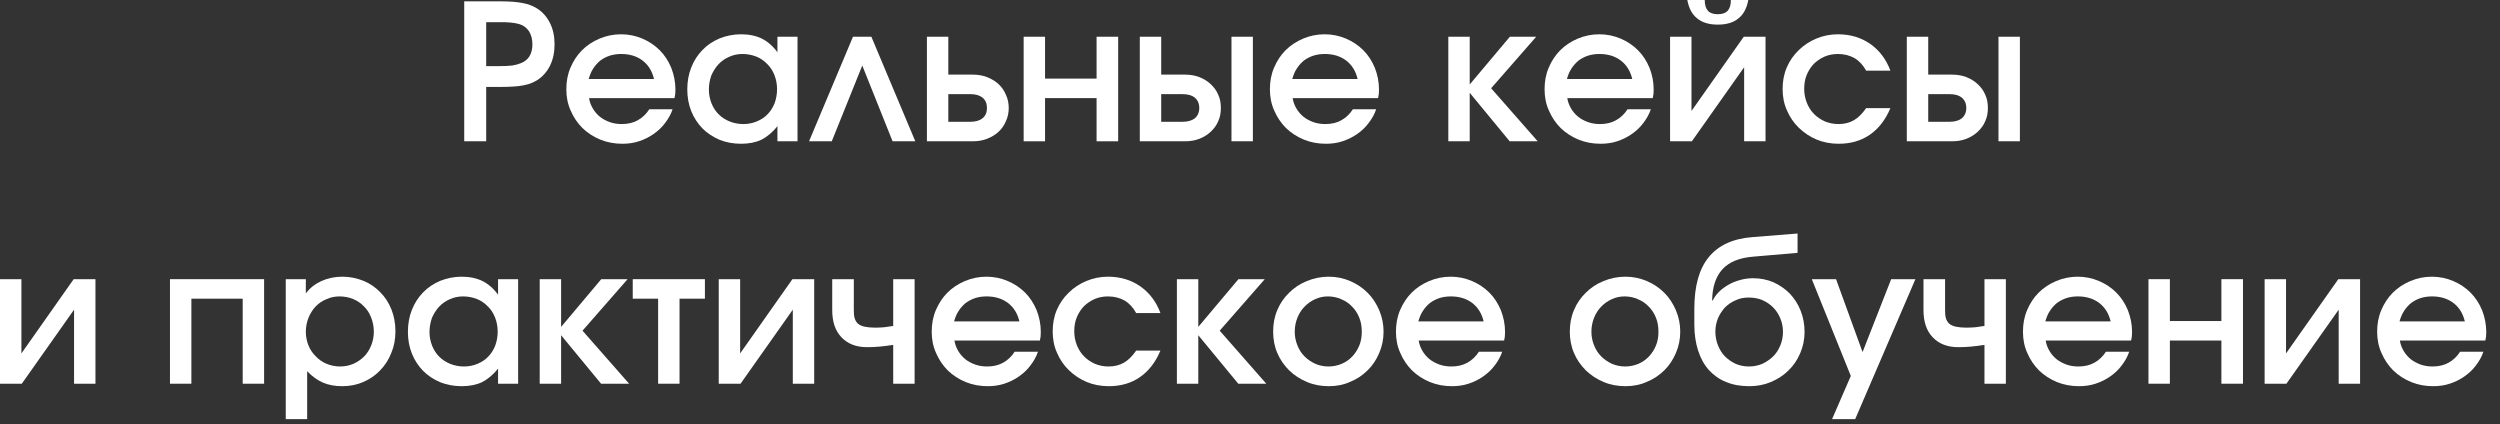
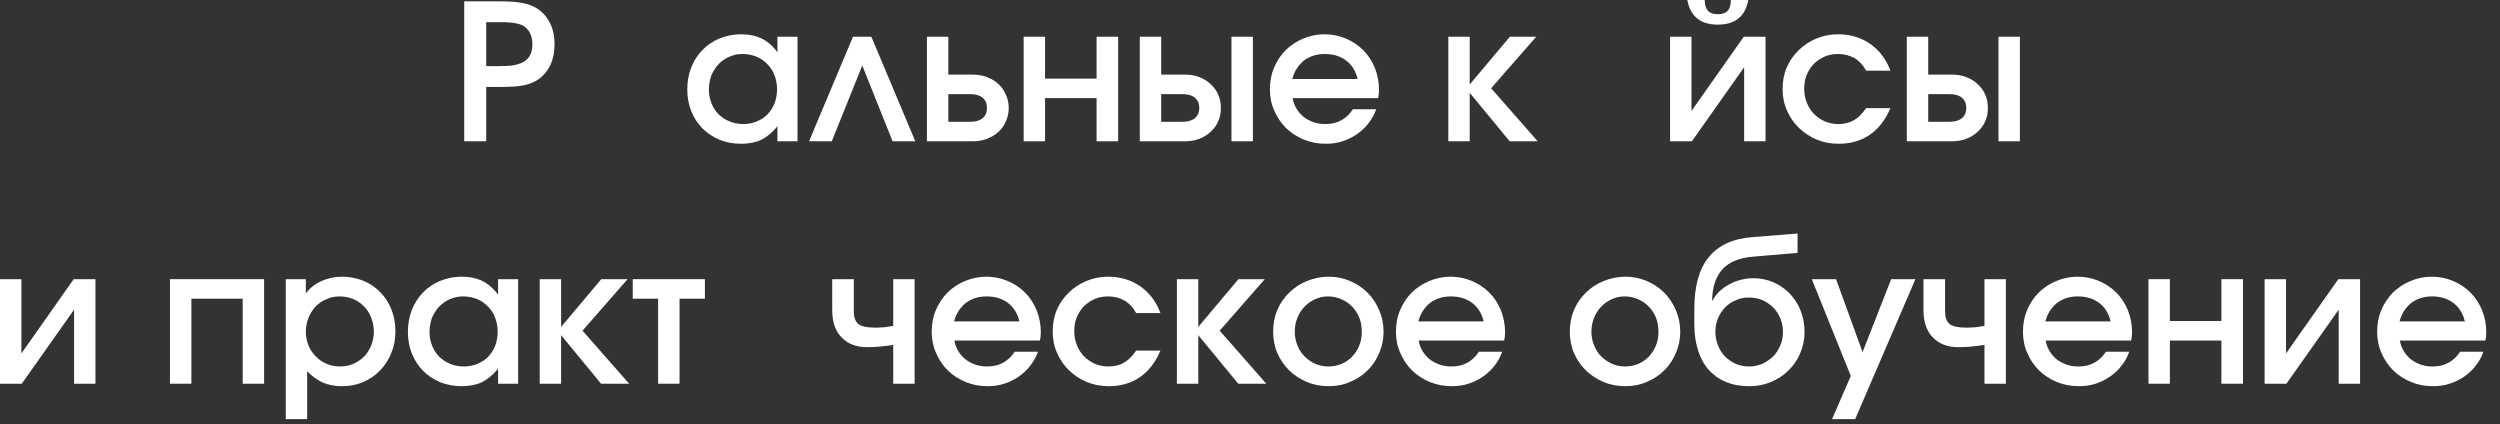
<svg xmlns="http://www.w3.org/2000/svg" width="165" height="28" viewBox="0 0 165 28" fill="none">
  <rect x="0" y="0" width="165" height="28" fill="#333333" stroke="none" />
  <path d="M30.639 0.088H33.014C33.626 0.088 34.114 0.125 34.489 0.2C34.851 0.263 35.176 0.388 35.451 0.563C35.826 0.8 36.101 1.125 36.301 1.525C36.501 1.925 36.601 2.4 36.601 2.925C36.601 3.45 36.501 3.925 36.301 4.338C36.089 4.75 35.801 5.075 35.439 5.3C35.314 5.375 35.164 5.45 35.026 5.5C34.876 5.563 34.701 5.6 34.514 5.638C34.326 5.675 34.114 5.7 33.876 5.713C33.639 5.725 33.351 5.738 33.039 5.738H32.089V9.325H30.639V0.088ZM32.989 4.363C33.314 4.363 33.589 4.35 33.801 4.325C34.026 4.288 34.214 4.238 34.364 4.175C34.601 4.088 34.801 3.938 34.939 3.725C35.076 3.5 35.139 3.238 35.139 2.938C35.139 2.588 35.064 2.3 34.914 2.063C34.751 1.825 34.539 1.663 34.264 1.588C34.101 1.538 33.914 1.513 33.701 1.488C33.501 1.463 33.239 1.463 32.901 1.463H32.089V4.363H32.989Z" fill="white" />
-   <path d="M44.39 7.213C44.278 7.55 44.103 7.85 43.89 8.125C43.678 8.413 43.415 8.65 43.128 8.85C42.84 9.05 42.515 9.213 42.165 9.325C41.828 9.438 41.453 9.488 41.078 9.488C40.553 9.488 40.078 9.4 39.615 9.213C39.165 9.025 38.778 8.775 38.44 8.45C38.115 8.125 37.853 7.738 37.665 7.3C37.465 6.863 37.378 6.388 37.378 5.888C37.378 5.375 37.465 4.9 37.653 4.463C37.84 4.025 38.09 3.638 38.415 3.313C38.74 2.988 39.128 2.738 39.565 2.55C40.015 2.363 40.478 2.263 40.99 2.263C41.49 2.263 41.965 2.363 42.403 2.55C42.84 2.738 43.215 2.988 43.54 3.313C43.865 3.638 44.115 4.025 44.303 4.475C44.478 4.925 44.578 5.4 44.578 5.913C44.578 6.025 44.565 6.125 44.565 6.2C44.553 6.275 44.54 6.375 44.515 6.475H38.878C38.915 6.725 39.003 6.95 39.128 7.163C39.253 7.375 39.415 7.563 39.603 7.713C39.79 7.863 40.015 7.975 40.253 8.063C40.503 8.15 40.765 8.188 41.04 8.188C41.453 8.188 41.803 8.1 42.09 7.938C42.39 7.775 42.653 7.525 42.853 7.213H44.39ZM43.165 5.213C43.04 4.688 42.79 4.288 42.415 4C42.04 3.713 41.565 3.563 41.003 3.563C40.728 3.563 40.478 3.6 40.24 3.675C40.015 3.75 39.803 3.863 39.615 4C39.44 4.15 39.278 4.325 39.153 4.525C39.015 4.725 38.928 4.963 38.853 5.213H43.165Z" fill="white" />
  <path d="M45.624 4.45C45.799 4 46.049 3.625 46.361 3.3C46.674 2.975 47.049 2.725 47.486 2.538C47.924 2.363 48.399 2.263 48.911 2.263C49.449 2.263 49.899 2.363 50.286 2.55C50.661 2.738 51.011 3.038 51.311 3.45V2.425H52.636V9.325H51.311V8.325C50.974 8.75 50.611 9.038 50.249 9.225C49.874 9.4 49.424 9.488 48.911 9.488C48.399 9.488 47.924 9.4 47.486 9.225C47.049 9.038 46.674 8.788 46.361 8.475C46.049 8.15 45.799 7.775 45.624 7.338C45.449 6.9 45.361 6.425 45.361 5.9C45.361 5.375 45.449 4.888 45.624 4.45ZM46.961 6.825C47.074 7.1 47.224 7.338 47.424 7.538C47.636 7.75 47.874 7.9 48.149 8.013C48.424 8.125 48.736 8.188 49.061 8.188C49.386 8.188 49.686 8.125 49.949 8.013C50.224 7.9 50.461 7.75 50.661 7.538C50.861 7.338 51.011 7.088 51.124 6.813C51.224 6.538 51.286 6.225 51.286 5.888C51.286 5.55 51.224 5.238 51.111 4.95C50.999 4.675 50.849 4.425 50.636 4.225C50.436 4.013 50.199 3.85 49.924 3.738C49.636 3.625 49.336 3.563 48.999 3.563C48.686 3.563 48.399 3.625 48.124 3.75C47.861 3.863 47.624 4.025 47.424 4.238C47.224 4.45 47.074 4.7 46.949 4.975C46.849 5.263 46.786 5.575 46.786 5.913C46.786 6.238 46.849 6.538 46.961 6.825Z" fill="white" />
  <path d="M56.297 2.425H57.51L60.41 9.325H58.91L56.91 4.325L54.897 9.325H53.397L56.297 2.425Z" fill="white" />
  <path d="M64.039 8.038C64.389 8.038 64.652 7.963 64.852 7.8C65.052 7.638 65.139 7.413 65.139 7.125C65.139 6.838 65.052 6.613 64.852 6.45C64.652 6.288 64.389 6.213 64.039 6.213H62.589V8.038H64.039ZM61.176 2.425H62.589V4.925H64.189C64.539 4.925 64.852 4.975 65.139 5.088C65.427 5.2 65.689 5.35 65.902 5.55C66.114 5.75 66.277 5.975 66.389 6.25C66.514 6.513 66.577 6.813 66.577 7.125C66.577 7.438 66.514 7.738 66.389 8C66.277 8.275 66.114 8.5 65.902 8.7C65.689 8.9 65.427 9.05 65.139 9.163C64.852 9.275 64.539 9.325 64.189 9.325H61.176V2.425Z" fill="white" />
  <path d="M67.561 2.425H68.973V5.188H72.374V2.425H73.799V9.325H72.374V6.475H68.973V9.325H67.561V2.425Z" fill="white" />
  <path d="M78.04 8.038C78.39 8.038 78.665 7.963 78.865 7.8C79.052 7.638 79.152 7.413 79.152 7.125C79.152 6.838 79.052 6.613 78.865 6.45C78.665 6.288 78.39 6.213 78.04 6.213H76.639V8.038H78.04ZM75.227 2.425H76.639V4.925H78.202C78.54 4.925 78.865 4.975 79.152 5.088C79.44 5.2 79.69 5.35 79.902 5.55C80.115 5.75 80.29 5.975 80.402 6.25C80.527 6.513 80.577 6.813 80.577 7.125C80.577 7.438 80.527 7.738 80.402 8C80.29 8.275 80.115 8.5 79.902 8.7C79.69 8.9 79.44 9.05 79.152 9.163C78.865 9.275 78.54 9.325 78.202 9.325H75.227V2.425ZM81.277 2.425H82.69V9.325H81.277V2.425Z" fill="white" />
  <path d="M90.826 7.213C90.714 7.55 90.539 7.85 90.326 8.125C90.114 8.413 89.852 8.65 89.564 8.85C89.276 9.05 88.951 9.213 88.602 9.325C88.264 9.438 87.889 9.488 87.514 9.488C86.989 9.488 86.514 9.4 86.051 9.213C85.601 9.025 85.214 8.775 84.876 8.45C84.551 8.125 84.289 7.738 84.101 7.3C83.901 6.863 83.814 6.388 83.814 5.888C83.814 5.375 83.901 4.9 84.089 4.463C84.276 4.025 84.526 3.638 84.851 3.313C85.176 2.988 85.564 2.738 86.001 2.55C86.451 2.363 86.914 2.263 87.426 2.263C87.927 2.263 88.401 2.363 88.839 2.55C89.276 2.738 89.651 2.988 89.977 3.313C90.302 3.638 90.552 4.025 90.739 4.475C90.914 4.925 91.014 5.4 91.014 5.913C91.014 6.025 91.001 6.125 91.001 6.2C90.989 6.275 90.977 6.375 90.951 6.475H85.314C85.351 6.725 85.439 6.95 85.564 7.163C85.689 7.375 85.851 7.563 86.039 7.713C86.226 7.863 86.451 7.975 86.689 8.063C86.939 8.15 87.201 8.188 87.476 8.188C87.889 8.188 88.239 8.1 88.526 7.938C88.826 7.775 89.089 7.525 89.289 7.213H90.826ZM89.602 5.213C89.477 4.688 89.227 4.288 88.852 4C88.477 3.713 88.001 3.563 87.439 3.563C87.164 3.563 86.914 3.6 86.676 3.675C86.451 3.75 86.239 3.863 86.051 4C85.876 4.15 85.714 4.325 85.589 4.525C85.451 4.725 85.364 4.963 85.289 5.213H89.602Z" fill="white" />
  <path d="M95.589 2.425H97.001V5.575L99.651 2.425H101.389L98.414 5.825L101.489 9.325H99.639L97.001 6.125V9.325H95.589V2.425Z" fill="white" />
-   <path d="M108.954 7.213C108.842 7.55 108.667 7.85 108.454 8.125C108.242 8.413 107.979 8.65 107.692 8.85C107.404 9.05 107.079 9.213 106.729 9.325C106.392 9.438 106.017 9.488 105.642 9.488C105.117 9.488 104.642 9.4 104.179 9.213C103.729 9.025 103.342 8.775 103.004 8.45C102.679 8.125 102.417 7.738 102.229 7.3C102.029 6.863 101.942 6.388 101.942 5.888C101.942 5.375 102.029 4.9 102.217 4.463C102.404 4.025 102.654 3.638 102.979 3.313C103.304 2.988 103.692 2.738 104.129 2.55C104.579 2.363 105.042 2.263 105.554 2.263C106.054 2.263 106.529 2.363 106.967 2.55C107.404 2.738 107.779 2.988 108.104 3.313C108.429 3.638 108.679 4.025 108.867 4.475C109.042 4.925 109.142 5.4 109.142 5.913C109.142 6.025 109.129 6.125 109.129 6.2C109.117 6.275 109.104 6.375 109.079 6.475H103.442C103.479 6.725 103.567 6.95 103.692 7.163C103.817 7.375 103.979 7.563 104.167 7.713C104.354 7.863 104.579 7.975 104.817 8.063C105.067 8.15 105.329 8.188 105.604 8.188C106.017 8.188 106.367 8.1 106.654 7.938C106.954 7.775 107.217 7.525 107.417 7.213H108.954ZM107.729 5.213C107.604 4.688 107.354 4.288 106.979 4C106.604 3.713 106.129 3.563 105.567 3.563C105.292 3.563 105.042 3.6 104.804 3.675C104.579 3.75 104.367 3.863 104.179 4C104.004 4.15 103.842 4.325 103.717 4.525C103.579 4.725 103.492 4.963 103.417 5.213H107.729Z" fill="white" />
  <path d="M112.513 0C112.513 0.325 112.588 0.563 112.725 0.713C112.863 0.863 113.075 0.938 113.375 0.938C113.675 0.938 113.888 0.863 114.025 0.713C114.163 0.563 114.238 0.325 114.238 0H115.388C115.288 0.538 115.075 0.95 114.738 1.213C114.413 1.488 113.95 1.625 113.375 1.625C112.8 1.625 112.338 1.488 112.013 1.213C111.675 0.95 111.463 0.538 111.363 0H112.513ZM110.225 2.425H111.638V7.325L115.088 2.425H116.525V9.325H115.113V4.438L111.663 9.325H110.225V2.425Z" fill="white" />
  <path d="M124.765 7.138C124.44 7.913 123.99 8.488 123.415 8.888C122.84 9.288 122.152 9.488 121.352 9.488C120.84 9.488 120.352 9.4 119.902 9.213C119.452 9.025 119.065 8.763 118.727 8.438C118.39 8.113 118.127 7.725 117.94 7.288C117.74 6.85 117.652 6.375 117.652 5.875C117.652 5.363 117.74 4.888 117.927 4.45C118.115 4.013 118.377 3.638 118.715 3.313C119.04 2.988 119.427 2.738 119.865 2.55C120.315 2.363 120.79 2.263 121.302 2.263C122.115 2.263 122.827 2.475 123.44 2.9C124.04 3.325 124.49 3.913 124.765 4.663H123.165C122.965 4.3 122.715 4.025 122.402 3.838C122.09 3.663 121.727 3.563 121.302 3.563C120.977 3.563 120.677 3.625 120.415 3.738C120.14 3.863 119.902 4.025 119.702 4.225C119.515 4.425 119.352 4.675 119.24 4.95C119.127 5.225 119.077 5.538 119.077 5.875C119.077 6.2 119.14 6.5 119.252 6.788C119.365 7.063 119.515 7.313 119.727 7.525C119.927 7.725 120.165 7.888 120.44 8.013C120.715 8.125 121.015 8.188 121.34 8.188C121.727 8.188 122.077 8.1 122.352 7.938C122.64 7.775 122.902 7.513 123.165 7.138H124.765Z" fill="white" />
  <path d="M128.663 8.038C129.013 8.038 129.288 7.963 129.488 7.8C129.675 7.638 129.775 7.413 129.775 7.125C129.775 6.838 129.675 6.613 129.488 6.45C129.288 6.288 129.013 6.213 128.663 6.213H127.263V8.038H128.663ZM125.85 2.425H127.263V4.925H128.825C129.163 4.925 129.488 4.975 129.775 5.088C130.063 5.2 130.313 5.35 130.525 5.55C130.738 5.75 130.913 5.975 131.025 6.25C131.15 6.513 131.2 6.813 131.2 7.125C131.2 7.438 131.15 7.738 131.025 8C130.913 8.275 130.738 8.5 130.525 8.7C130.313 8.9 130.063 9.05 129.775 9.163C129.488 9.275 129.163 9.325 128.825 9.325H125.85V2.425ZM131.9 2.425H133.313V9.325H131.9V2.425Z" fill="white" />
  <path d="M0 18.425H1.413V23.325L4.863 18.425H6.3V25.325H4.888V20.438L1.438 25.325H0V18.425Z" fill="white" />
  <path d="M11.218 18.425H17.431V25.325H16.018V19.713H12.631V25.325H11.218V18.425Z" fill="white" />
  <path d="M18.86 18.425H20.185V19.363C20.46 19 20.798 18.738 21.21 18.55C21.623 18.363 22.085 18.262 22.598 18.262C23.098 18.262 23.56 18.363 23.998 18.538C24.423 18.712 24.798 18.975 25.098 19.288C25.423 19.613 25.66 19.988 25.835 20.425C26.01 20.863 26.098 21.338 26.098 21.863C26.098 22.388 26.01 22.863 25.823 23.3C25.648 23.75 25.398 24.125 25.085 24.45C24.773 24.775 24.41 25.025 23.973 25.213C23.548 25.4 23.085 25.488 22.585 25.488C22.11 25.488 21.685 25.413 21.31 25.25C20.935 25.088 20.598 24.838 20.273 24.5V27.663H18.86V18.425ZM23.323 24.013C23.598 23.888 23.835 23.725 24.035 23.525C24.235 23.325 24.385 23.075 24.498 22.8C24.61 22.525 24.673 22.213 24.673 21.9C24.673 21.563 24.61 21.25 24.498 20.963C24.385 20.675 24.235 20.425 24.023 20.225C23.823 20.013 23.585 19.85 23.31 19.738C23.035 19.625 22.735 19.563 22.41 19.563C22.098 19.563 21.798 19.625 21.535 19.75C21.26 19.863 21.023 20.025 20.823 20.238C20.623 20.45 20.473 20.7 20.36 20.975C20.248 21.263 20.185 21.563 20.185 21.9C20.185 22.213 20.248 22.525 20.36 22.8C20.473 23.075 20.635 23.325 20.848 23.525C21.048 23.738 21.285 23.9 21.56 24.013C21.835 24.125 22.135 24.188 22.448 24.188C22.76 24.188 23.048 24.125 23.323 24.013Z" fill="white" />
  <path d="M27.185 20.45C27.36 20 27.61 19.625 27.922 19.3C28.235 18.975 28.61 18.725 29.047 18.538C29.485 18.363 29.96 18.262 30.472 18.262C31.01 18.262 31.46 18.363 31.847 18.55C32.222 18.738 32.572 19.038 32.872 19.45V18.425H34.197V25.325H32.872V24.325C32.535 24.75 32.172 25.038 31.81 25.225C31.435 25.4 30.985 25.488 30.472 25.488C29.96 25.488 29.485 25.4 29.047 25.225C28.61 25.038 28.235 24.788 27.922 24.475C27.61 24.15 27.36 23.775 27.185 23.338C27.01 22.9 26.922 22.425 26.922 21.9C26.922 21.375 27.01 20.888 27.185 20.45ZM28.522 22.825C28.635 23.1 28.785 23.338 28.985 23.538C29.197 23.75 29.435 23.9 29.71 24.013C29.985 24.125 30.297 24.188 30.622 24.188C30.947 24.188 31.247 24.125 31.51 24.013C31.785 23.9 32.022 23.75 32.222 23.538C32.422 23.338 32.572 23.088 32.685 22.813C32.785 22.538 32.847 22.225 32.847 21.888C32.847 21.55 32.785 21.238 32.672 20.95C32.56 20.675 32.41 20.425 32.197 20.225C31.997 20.013 31.76 19.85 31.485 19.738C31.197 19.625 30.897 19.563 30.56 19.563C30.247 19.563 29.96 19.625 29.685 19.75C29.422 19.863 29.185 20.025 28.985 20.238C28.785 20.45 28.635 20.7 28.51 20.975C28.41 21.263 28.347 21.575 28.347 21.913C28.347 22.238 28.41 22.538 28.522 22.825Z" fill="white" />
  <path d="M35.621 18.425H37.033V21.575L39.683 18.425H41.421L38.446 21.825L41.521 25.325H39.671L37.033 22.125V25.325H35.621V18.425Z" fill="white" />
  <path d="M43.436 19.713H41.761V18.425H46.524V19.713H44.849V25.325H43.436V19.713Z" fill="white" />
-   <path d="M47.437 18.425H48.85V23.325L52.3 18.425H53.737V25.325H52.325V20.438L48.875 25.325H47.437V18.425Z" fill="white" />
  <path d="M58.952 22.763C58.627 22.813 58.327 22.85 58.065 22.875C57.802 22.9 57.514 22.913 57.215 22.913C56.502 22.913 55.94 22.688 55.539 22.263C55.127 21.838 54.927 21.238 54.927 20.463V18.425H56.352V20.463C56.352 20.688 56.364 20.875 56.414 21.025C56.465 21.175 56.539 21.288 56.639 21.375C56.752 21.463 56.889 21.525 57.077 21.563C57.252 21.6 57.477 21.625 57.752 21.625C57.965 21.625 58.152 21.613 58.34 21.6C58.514 21.575 58.727 21.55 58.952 21.513V18.425H60.364V25.325H58.952V22.763Z" fill="white" />
  <path d="M68.506 23.213C68.393 23.55 68.218 23.85 68.006 24.125C67.793 24.413 67.531 24.65 67.243 24.85C66.956 25.05 66.631 25.213 66.281 25.325C65.943 25.438 65.568 25.488 65.193 25.488C64.668 25.488 64.193 25.4 63.73 25.213C63.281 25.025 62.893 24.775 62.556 24.45C62.23 24.125 61.968 23.738 61.781 23.3C61.581 22.863 61.493 22.388 61.493 21.888C61.493 21.375 61.581 20.9 61.768 20.463C61.956 20.025 62.206 19.638 62.531 19.313C62.855 18.988 63.243 18.738 63.681 18.55C64.13 18.363 64.593 18.262 65.106 18.262C65.606 18.262 66.081 18.363 66.518 18.55C66.956 18.738 67.331 18.988 67.656 19.313C67.981 19.638 68.231 20.025 68.418 20.475C68.593 20.925 68.693 21.4 68.693 21.913C68.693 22.025 68.681 22.125 68.681 22.2C68.668 22.275 68.656 22.375 68.631 22.475H62.993C63.031 22.725 63.118 22.95 63.243 23.163C63.368 23.375 63.531 23.563 63.718 23.713C63.906 23.863 64.13 23.975 64.368 24.063C64.618 24.15 64.88 24.188 65.156 24.188C65.568 24.188 65.918 24.1 66.206 23.938C66.506 23.775 66.768 23.525 66.968 23.213H68.506ZM67.281 21.213C67.156 20.688 66.906 20.288 66.531 20C66.156 19.713 65.68 19.563 65.118 19.563C64.843 19.563 64.593 19.6 64.356 19.675C64.13 19.75 63.918 19.863 63.73 20C63.556 20.15 63.393 20.325 63.268 20.525C63.13 20.725 63.043 20.963 62.968 21.213H67.281Z" fill="white" />
  <path d="M76.589 23.138C76.264 23.913 75.814 24.488 75.239 24.888C74.664 25.288 73.977 25.488 73.177 25.488C72.664 25.488 72.177 25.4 71.727 25.213C71.276 25.025 70.889 24.763 70.552 24.438C70.214 24.113 69.951 23.725 69.764 23.288C69.564 22.85 69.477 22.375 69.477 21.875C69.477 21.363 69.564 20.888 69.751 20.45C69.939 20.013 70.201 19.638 70.539 19.313C70.864 18.988 71.251 18.738 71.689 18.55C72.139 18.363 72.614 18.262 73.127 18.262C73.939 18.262 74.652 18.475 75.264 18.9C75.864 19.325 76.314 19.913 76.589 20.663H74.989C74.789 20.3 74.539 20.025 74.227 19.838C73.914 19.663 73.552 19.563 73.127 19.563C72.802 19.563 72.502 19.625 72.239 19.738C71.964 19.863 71.727 20.025 71.526 20.225C71.339 20.425 71.177 20.675 71.064 20.95C70.951 21.225 70.901 21.538 70.901 21.875C70.901 22.2 70.964 22.5 71.076 22.788C71.189 23.063 71.339 23.313 71.552 23.525C71.751 23.725 71.989 23.888 72.264 24.013C72.539 24.125 72.839 24.188 73.164 24.188C73.552 24.188 73.902 24.1 74.177 23.938C74.464 23.775 74.727 23.513 74.989 23.138H76.589Z" fill="white" />
  <path d="M77.675 18.425H79.087V21.575L81.737 18.425H83.475L80.5 21.825L83.575 25.325H81.725L79.087 22.125V25.325H77.675V18.425Z" fill="white" />
  <path d="M84.302 20.463C84.49 20.013 84.752 19.638 85.09 19.313C85.415 18.988 85.815 18.725 86.253 18.55C86.703 18.363 87.19 18.262 87.703 18.262C88.203 18.262 88.678 18.363 89.115 18.55C89.553 18.738 89.94 19 90.265 19.325C90.59 19.65 90.84 20.038 91.028 20.475C91.215 20.913 91.315 21.388 91.315 21.888C91.315 22.4 91.215 22.863 91.028 23.3C90.84 23.738 90.59 24.125 90.265 24.438C89.94 24.763 89.553 25.025 89.115 25.2C88.678 25.4 88.203 25.488 87.703 25.488C87.19 25.488 86.703 25.4 86.265 25.213C85.815 25.025 85.427 24.775 85.09 24.45C84.752 24.113 84.49 23.738 84.302 23.3C84.115 22.863 84.028 22.388 84.028 21.888C84.028 21.375 84.115 20.9 84.302 20.463ZM88.553 24.013C88.815 23.9 89.053 23.738 89.253 23.525C89.44 23.325 89.603 23.075 89.715 22.8C89.828 22.525 89.878 22.225 89.878 21.9C89.878 21.563 89.828 21.25 89.715 20.975C89.603 20.688 89.44 20.438 89.24 20.238C89.04 20.025 88.803 19.863 88.528 19.75C88.253 19.625 87.953 19.563 87.64 19.563C87.34 19.563 87.053 19.625 86.79 19.75C86.515 19.875 86.29 20.038 86.09 20.25C85.89 20.45 85.74 20.7 85.627 20.975C85.515 21.263 85.453 21.563 85.453 21.888C85.453 22.213 85.515 22.513 85.627 22.788C85.74 23.075 85.89 23.313 86.103 23.525C86.303 23.725 86.54 23.888 86.815 24.013C87.078 24.125 87.365 24.188 87.678 24.188C87.99 24.188 88.278 24.125 88.553 24.013Z" fill="white" />
  <path d="M99.146 23.213C99.033 23.55 98.858 23.85 98.646 24.125C98.433 24.413 98.171 24.65 97.883 24.85C97.596 25.05 97.271 25.213 96.921 25.325C96.583 25.438 96.208 25.488 95.833 25.488C95.308 25.488 94.833 25.4 94.371 25.213C93.921 25.025 93.533 24.775 93.196 24.45C92.871 24.125 92.608 23.738 92.421 23.3C92.221 22.863 92.133 22.388 92.133 21.888C92.133 21.375 92.221 20.9 92.408 20.463C92.596 20.025 92.846 19.638 93.171 19.313C93.496 18.988 93.883 18.738 94.321 18.55C94.771 18.363 95.233 18.262 95.746 18.262C96.246 18.262 96.721 18.363 97.158 18.55C97.596 18.738 97.971 18.988 98.296 19.313C98.621 19.638 98.871 20.025 99.058 20.475C99.233 20.925 99.333 21.4 99.333 21.913C99.333 22.025 99.321 22.125 99.321 22.2C99.308 22.275 99.296 22.375 99.271 22.475H93.633C93.671 22.725 93.758 22.95 93.883 23.163C94.008 23.375 94.171 23.563 94.358 23.713C94.546 23.863 94.771 23.975 95.008 24.063C95.258 24.15 95.521 24.188 95.796 24.188C96.208 24.188 96.558 24.1 96.846 23.938C97.146 23.775 97.408 23.525 97.608 23.213H99.146ZM97.921 21.213C97.796 20.688 97.546 20.288 97.171 20C96.796 19.713 96.321 19.563 95.758 19.563C95.483 19.563 95.233 19.6 94.996 19.675C94.771 19.75 94.558 19.863 94.371 20C94.196 20.15 94.033 20.325 93.908 20.525C93.771 20.725 93.683 20.963 93.608 21.213H97.921Z" fill="white" />
  <path d="M103.883 20.463C104.07 20.013 104.333 19.638 104.67 19.313C104.995 18.988 105.395 18.725 105.833 18.55C106.283 18.363 106.77 18.262 107.283 18.262C107.783 18.262 108.258 18.363 108.695 18.55C109.133 18.738 109.521 19 109.846 19.325C110.171 19.65 110.421 20.038 110.608 20.475C110.796 20.913 110.896 21.388 110.896 21.888C110.896 22.4 110.796 22.863 110.608 23.3C110.421 23.738 110.171 24.125 109.846 24.438C109.521 24.763 109.133 25.025 108.695 25.2C108.258 25.4 107.783 25.488 107.283 25.488C106.77 25.488 106.283 25.4 105.845 25.213C105.395 25.025 105.008 24.775 104.67 24.45C104.333 24.113 104.07 23.738 103.883 23.3C103.695 22.863 103.608 22.388 103.608 21.888C103.608 21.375 103.695 20.9 103.883 20.463ZM108.133 24.013C108.395 23.9 108.633 23.738 108.833 23.525C109.02 23.325 109.183 23.075 109.296 22.8C109.408 22.525 109.458 22.225 109.458 21.9C109.458 21.563 109.408 21.25 109.296 20.975C109.183 20.688 109.02 20.438 108.82 20.238C108.62 20.025 108.383 19.863 108.108 19.75C107.833 19.625 107.533 19.563 107.22 19.563C106.92 19.563 106.633 19.625 106.37 19.75C106.095 19.875 105.87 20.038 105.67 20.25C105.47 20.45 105.32 20.7 105.208 20.975C105.095 21.263 105.033 21.563 105.033 21.888C105.033 22.213 105.095 22.513 105.208 22.788C105.32 23.075 105.47 23.313 105.683 23.525C105.883 23.725 106.12 23.888 106.395 24.013C106.658 24.125 106.945 24.188 107.258 24.188C107.57 24.188 107.858 24.125 108.133 24.013Z" fill="white" />
  <path d="M113.039 19.838C113.139 19.625 113.276 19.438 113.464 19.25C113.639 19.075 113.851 18.925 114.089 18.788C114.326 18.65 114.589 18.55 114.864 18.475C115.139 18.4 115.414 18.363 115.701 18.363C116.176 18.363 116.626 18.45 117.039 18.625C117.451 18.812 117.814 19.062 118.126 19.375C118.426 19.7 118.676 20.075 118.839 20.5C119.014 20.938 119.101 21.4 119.101 21.913C119.101 22.4 119.001 22.875 118.814 23.313C118.626 23.75 118.376 24.125 118.039 24.45C117.714 24.775 117.326 25.025 116.876 25.213C116.439 25.4 115.964 25.488 115.451 25.488C114.876 25.488 114.376 25.4 113.926 25.213C113.476 25.038 113.101 24.763 112.789 24.425C112.476 24.075 112.239 23.65 112.076 23.138C111.914 22.638 111.826 22.063 111.826 21.425V20.388C111.826 18.887 112.139 17.75 112.776 16.975C113.401 16.2 114.364 15.75 115.651 15.65L118.639 15.412V16.688L115.726 16.938C114.801 17.012 114.126 17.288 113.689 17.762C113.251 18.238 113.014 18.925 113.001 19.825L113.039 19.838ZM116.314 24.013C116.576 23.888 116.814 23.725 117.026 23.525C117.226 23.325 117.389 23.075 117.501 22.8C117.614 22.525 117.676 22.225 117.676 21.9C117.676 21.588 117.614 21.288 117.501 21.013C117.389 20.738 117.226 20.488 117.026 20.288C116.826 20.088 116.589 19.925 116.301 19.8C116.026 19.688 115.739 19.638 115.414 19.638C115.114 19.638 114.826 19.688 114.564 19.813C114.289 19.925 114.051 20.088 113.851 20.288C113.664 20.5 113.501 20.738 113.389 21C113.276 21.275 113.214 21.575 113.214 21.888C113.214 22.213 113.276 22.513 113.389 22.8C113.501 23.075 113.651 23.325 113.851 23.525C114.051 23.725 114.289 23.888 114.551 24.013C114.826 24.125 115.114 24.188 115.426 24.188C115.751 24.188 116.039 24.125 116.314 24.013Z" fill="white" />
  <path d="M122.154 24.813L119.579 18.425H121.179L122.929 23.238L124.817 18.425H126.417L122.442 27.663H120.916L122.154 24.813Z" fill="white" />
  <path d="M130.975 22.763C130.65 22.813 130.35 22.85 130.087 22.875C129.825 22.9 129.537 22.913 129.237 22.913C128.525 22.913 127.962 22.688 127.562 22.263C127.15 21.838 126.95 21.238 126.95 20.463V18.425H128.375V20.463C128.375 20.688 128.387 20.875 128.437 21.025C128.487 21.175 128.562 21.288 128.662 21.375C128.775 21.463 128.912 21.525 129.1 21.563C129.275 21.6 129.5 21.625 129.775 21.625C129.987 21.625 130.175 21.613 130.362 21.6C130.537 21.575 130.75 21.55 130.975 21.513V18.425H132.387V25.325H130.975V22.763Z" fill="white" />
  <path d="M140.528 23.213C140.416 23.55 140.241 23.85 140.028 24.125C139.816 24.413 139.553 24.65 139.266 24.85C138.978 25.05 138.653 25.213 138.303 25.325C137.966 25.438 137.591 25.488 137.216 25.488C136.691 25.488 136.216 25.4 135.753 25.213C135.303 25.025 134.916 24.775 134.578 24.45C134.253 24.125 133.991 23.738 133.803 23.3C133.603 22.863 133.516 22.388 133.516 21.888C133.516 21.375 133.603 20.9 133.791 20.463C133.978 20.025 134.228 19.638 134.553 19.313C134.878 18.988 135.266 18.738 135.703 18.55C136.153 18.363 136.616 18.262 137.128 18.262C137.628 18.262 138.103 18.363 138.541 18.55C138.978 18.738 139.353 18.988 139.678 19.313C140.003 19.638 140.253 20.025 140.441 20.475C140.616 20.925 140.716 21.4 140.716 21.913C140.716 22.025 140.703 22.125 140.703 22.2C140.691 22.275 140.678 22.375 140.653 22.475H135.016C135.053 22.725 135.141 22.95 135.266 23.163C135.391 23.375 135.553 23.563 135.741 23.713C135.928 23.863 136.153 23.975 136.391 24.063C136.641 24.15 136.903 24.188 137.178 24.188C137.591 24.188 137.941 24.1 138.228 23.938C138.528 23.775 138.791 23.525 138.991 23.213H140.528ZM139.303 21.213C139.178 20.688 138.928 20.288 138.553 20C138.178 19.713 137.703 19.563 137.141 19.563C136.866 19.563 136.616 19.6 136.378 19.675C136.153 19.75 135.941 19.863 135.753 20C135.578 20.15 135.416 20.325 135.291 20.525C135.153 20.725 135.066 20.963 134.991 21.213H139.303Z" fill="white" />
  <path d="M141.799 18.425H143.212V21.188H146.612V18.425H148.037V25.325H146.612V22.475H143.212V25.325H141.799V18.425Z" fill="white" />
  <path d="M149.465 18.425H150.878V23.325L154.328 18.425H155.765V25.325H154.353V20.438L150.903 25.325H149.465V18.425Z" fill="white" />
  <path d="M163.905 23.213C163.793 23.55 163.618 23.85 163.405 24.125C163.193 24.413 162.93 24.65 162.643 24.85C162.355 25.05 162.03 25.213 161.68 25.325C161.343 25.438 160.968 25.488 160.592 25.488C160.067 25.488 159.592 25.4 159.13 25.213C158.68 25.025 158.292 24.775 157.955 24.45C157.63 24.125 157.367 23.738 157.18 23.3C156.98 22.863 156.892 22.388 156.892 21.888C156.892 21.375 156.98 20.9 157.167 20.463C157.355 20.025 157.605 19.638 157.93 19.313C158.255 18.988 158.642 18.738 159.08 18.55C159.53 18.363 159.992 18.262 160.505 18.262C161.005 18.262 161.48 18.363 161.918 18.55C162.355 18.738 162.73 18.988 163.055 19.313C163.38 19.638 163.63 20.025 163.818 20.475C163.993 20.925 164.093 21.4 164.093 21.913C164.093 22.025 164.08 22.125 164.08 22.2C164.068 22.275 164.055 22.375 164.03 22.475H158.392C158.43 22.725 158.517 22.95 158.642 23.163C158.767 23.375 158.93 23.563 159.117 23.713C159.305 23.863 159.53 23.975 159.767 24.063C160.017 24.15 160.28 24.188 160.555 24.188C160.968 24.188 161.318 24.1 161.605 23.938C161.905 23.775 162.168 23.525 162.368 23.213H163.905ZM162.68 21.213C162.555 20.688 162.305 20.288 161.93 20C161.555 19.713 161.08 19.563 160.518 19.563C160.242 19.563 159.992 19.6 159.755 19.675C159.53 19.75 159.317 19.863 159.13 20C158.955 20.15 158.792 20.325 158.667 20.525C158.53 20.725 158.442 20.963 158.367 21.213H162.68Z" fill="white" />
</svg>